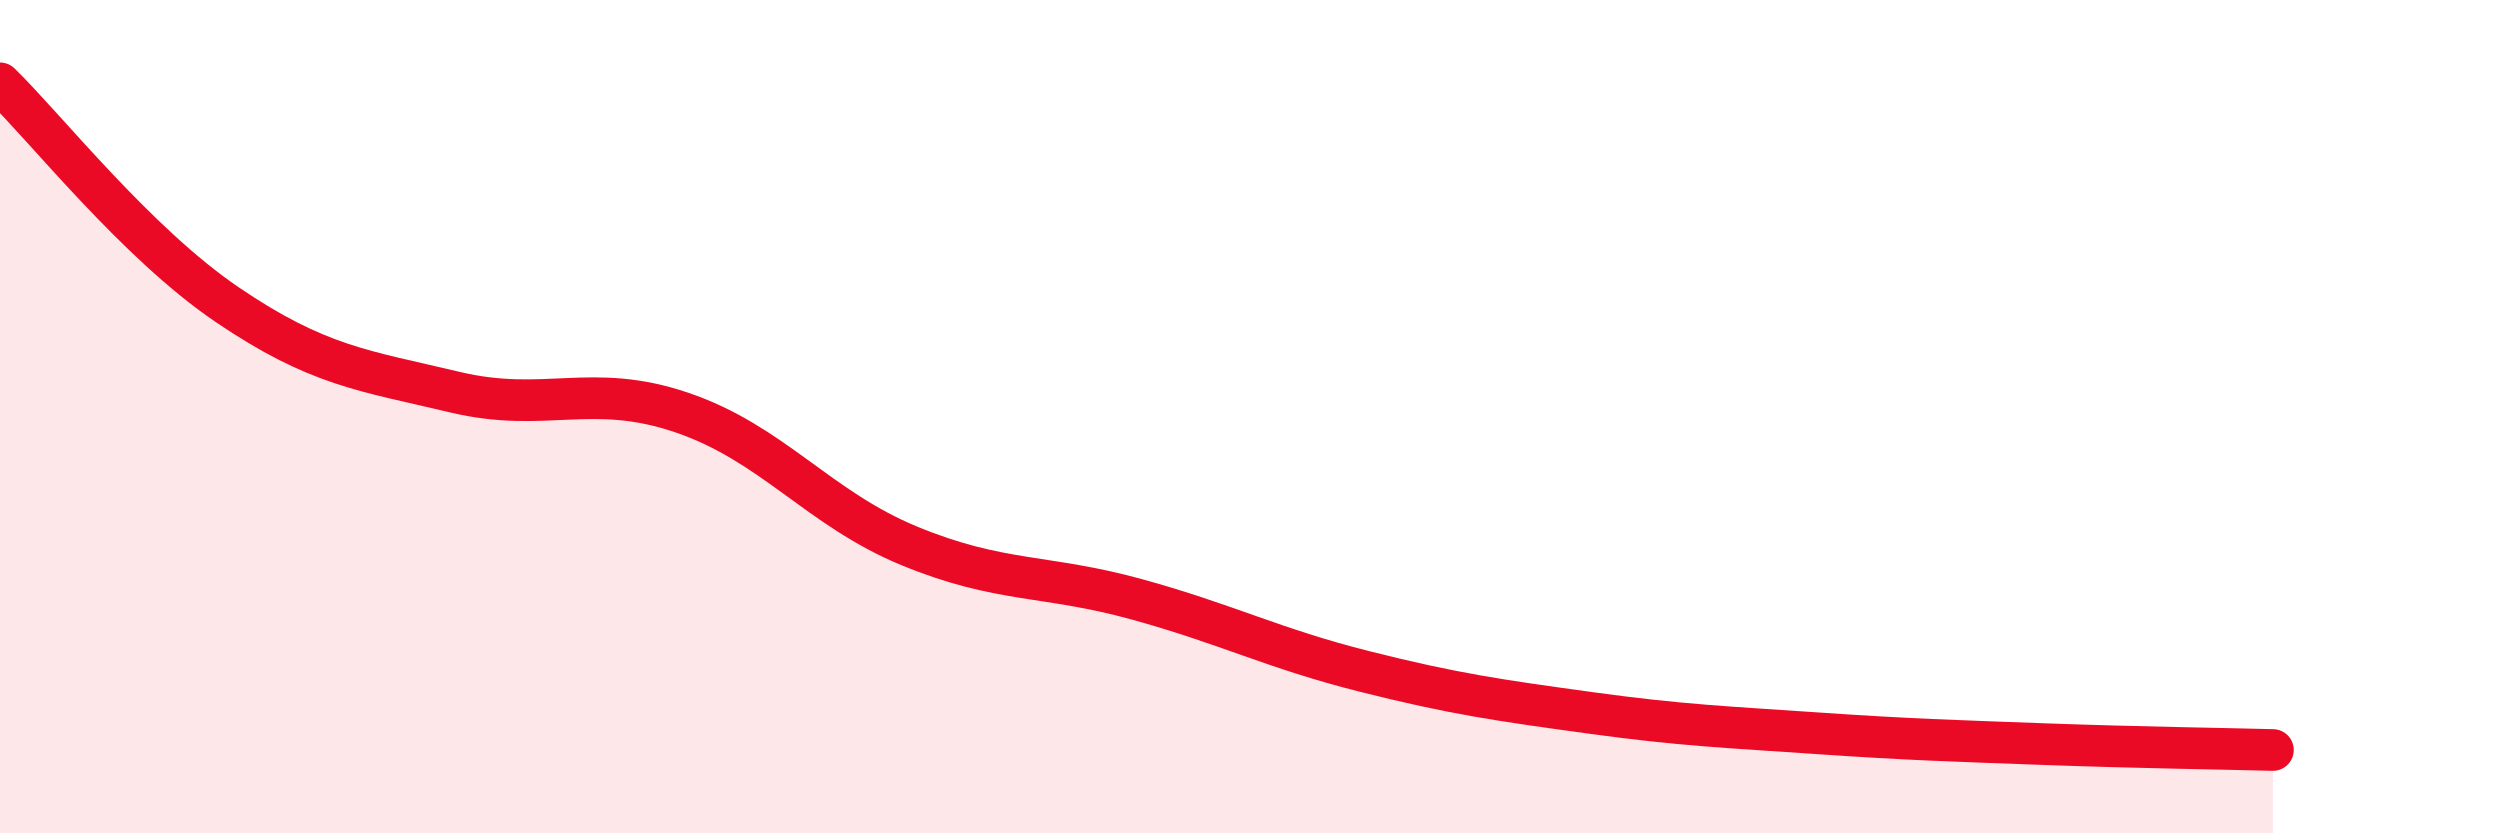
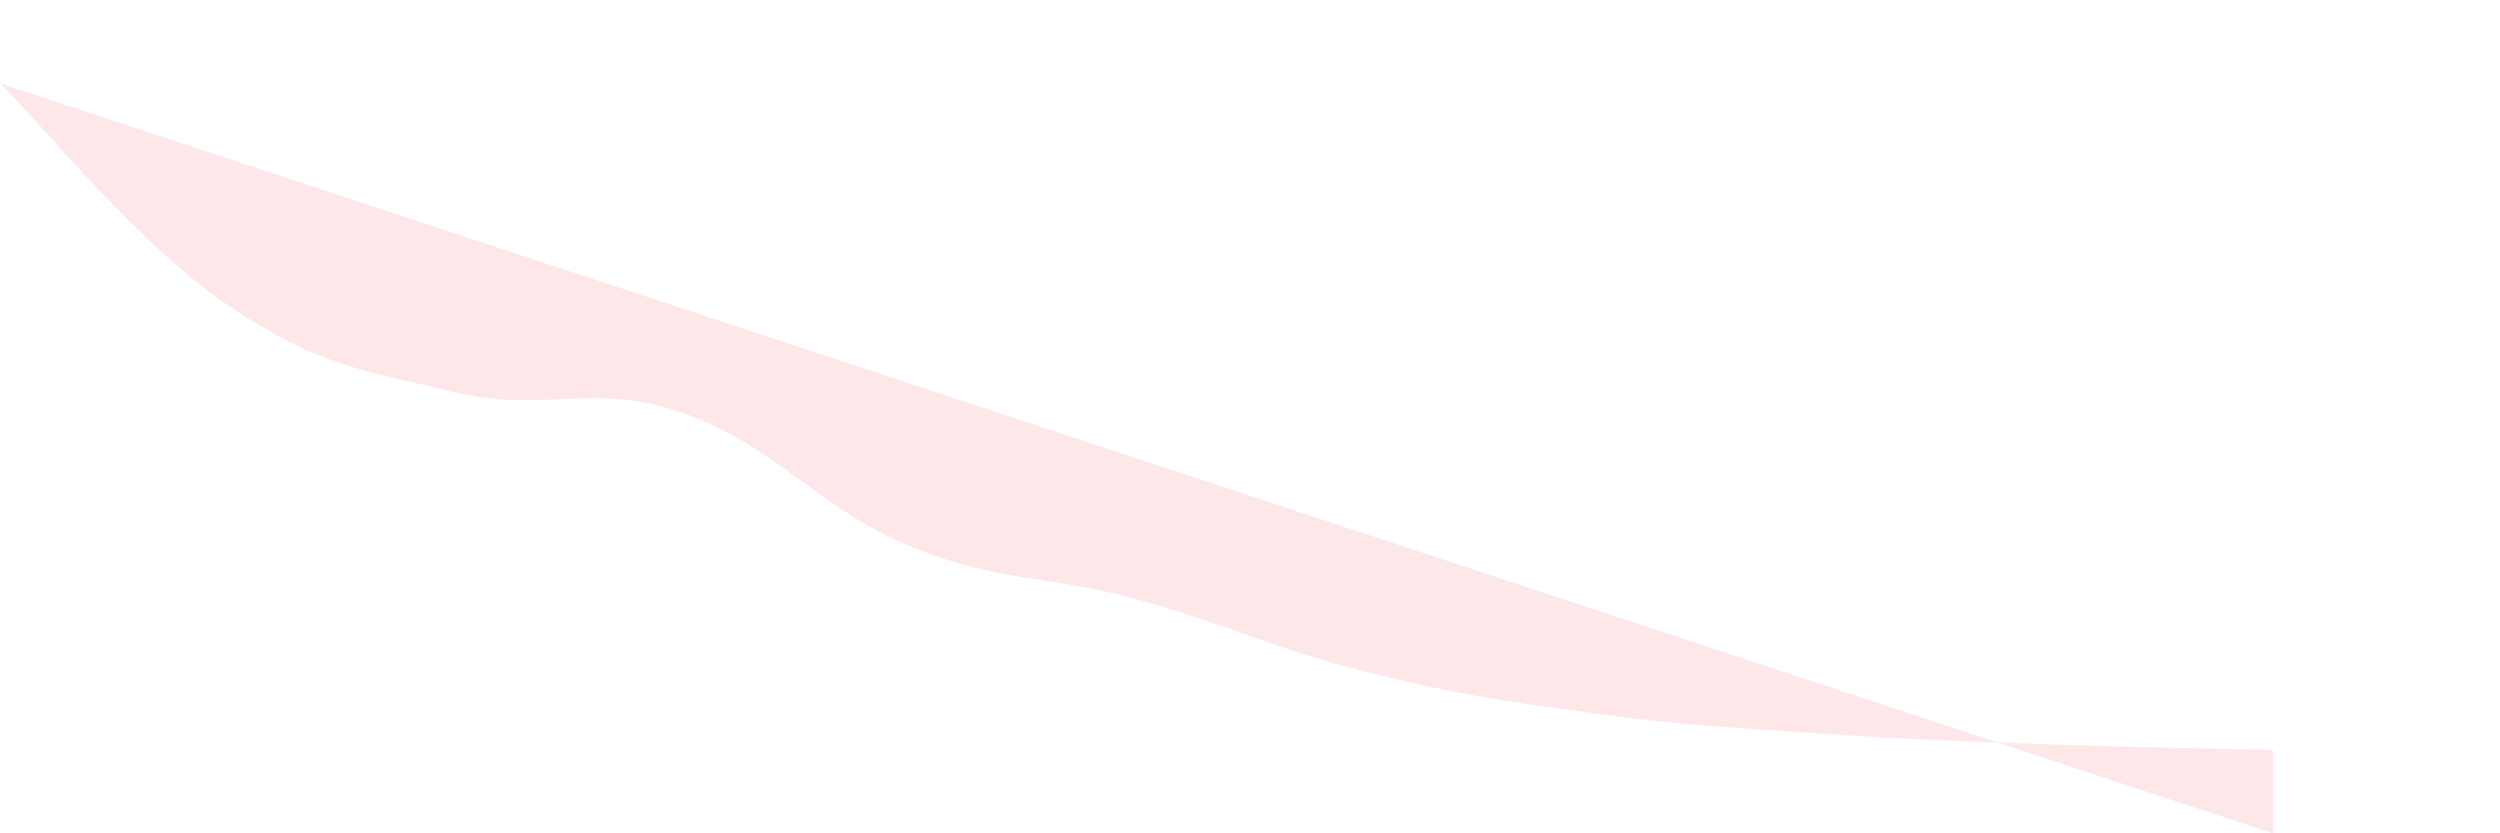
<svg xmlns="http://www.w3.org/2000/svg" width="60" height="20" viewBox="0 0 60 20">
-   <path d="M 0,2 C 1.09,3.06 3.27,5.83 5.45,7.31 C 7.63,8.79 8.73,8.89 10.91,9.41 C 13.09,9.93 14.18,9.16 16.36,9.9 C 18.54,10.64 19.64,12.2 21.82,13.1 C 24,14 25.09,13.78 27.27,14.38 C 29.45,14.98 30.55,15.56 32.73,16.11 C 34.91,16.66 36,16.81 38.18,17.11 C 40.36,17.41 41.46,17.45 43.64,17.6 C 45.82,17.75 46.91,17.78 49.09,17.86 C 51.27,17.94 53.46,17.97 54.55,18L54.55 20L0 20Z" fill="#EB0A25" opacity="0.1" stroke-linecap="round" stroke-linejoin="round" />
-   <path d="M 0,2 C 1.09,3.06 3.27,5.83 5.45,7.31 C 7.63,8.79 8.73,8.89 10.91,9.41 C 13.09,9.93 14.18,9.16 16.36,9.9 C 18.54,10.64 19.64,12.2 21.82,13.1 C 24,14 25.09,13.78 27.27,14.38 C 29.45,14.98 30.55,15.56 32.73,16.11 C 34.91,16.66 36,16.81 38.18,17.11 C 40.36,17.41 41.46,17.45 43.64,17.6 C 45.82,17.75 46.91,17.78 49.09,17.86 C 51.27,17.94 53.46,17.97 54.55,18" stroke="#EB0A25" stroke-width="1" fill="none" stroke-linecap="round" stroke-linejoin="round" />
+   <path d="M 0,2 C 1.09,3.06 3.27,5.83 5.45,7.31 C 7.63,8.79 8.73,8.89 10.91,9.41 C 13.09,9.93 14.18,9.16 16.36,9.9 C 18.54,10.64 19.64,12.2 21.82,13.1 C 24,14 25.09,13.78 27.27,14.38 C 29.45,14.98 30.55,15.56 32.73,16.11 C 34.91,16.66 36,16.81 38.18,17.11 C 40.36,17.41 41.46,17.45 43.64,17.6 C 45.82,17.75 46.91,17.78 49.09,17.86 C 51.27,17.94 53.46,17.97 54.55,18L54.55 20Z" fill="#EB0A25" opacity="0.1" stroke-linecap="round" stroke-linejoin="round" />
</svg>